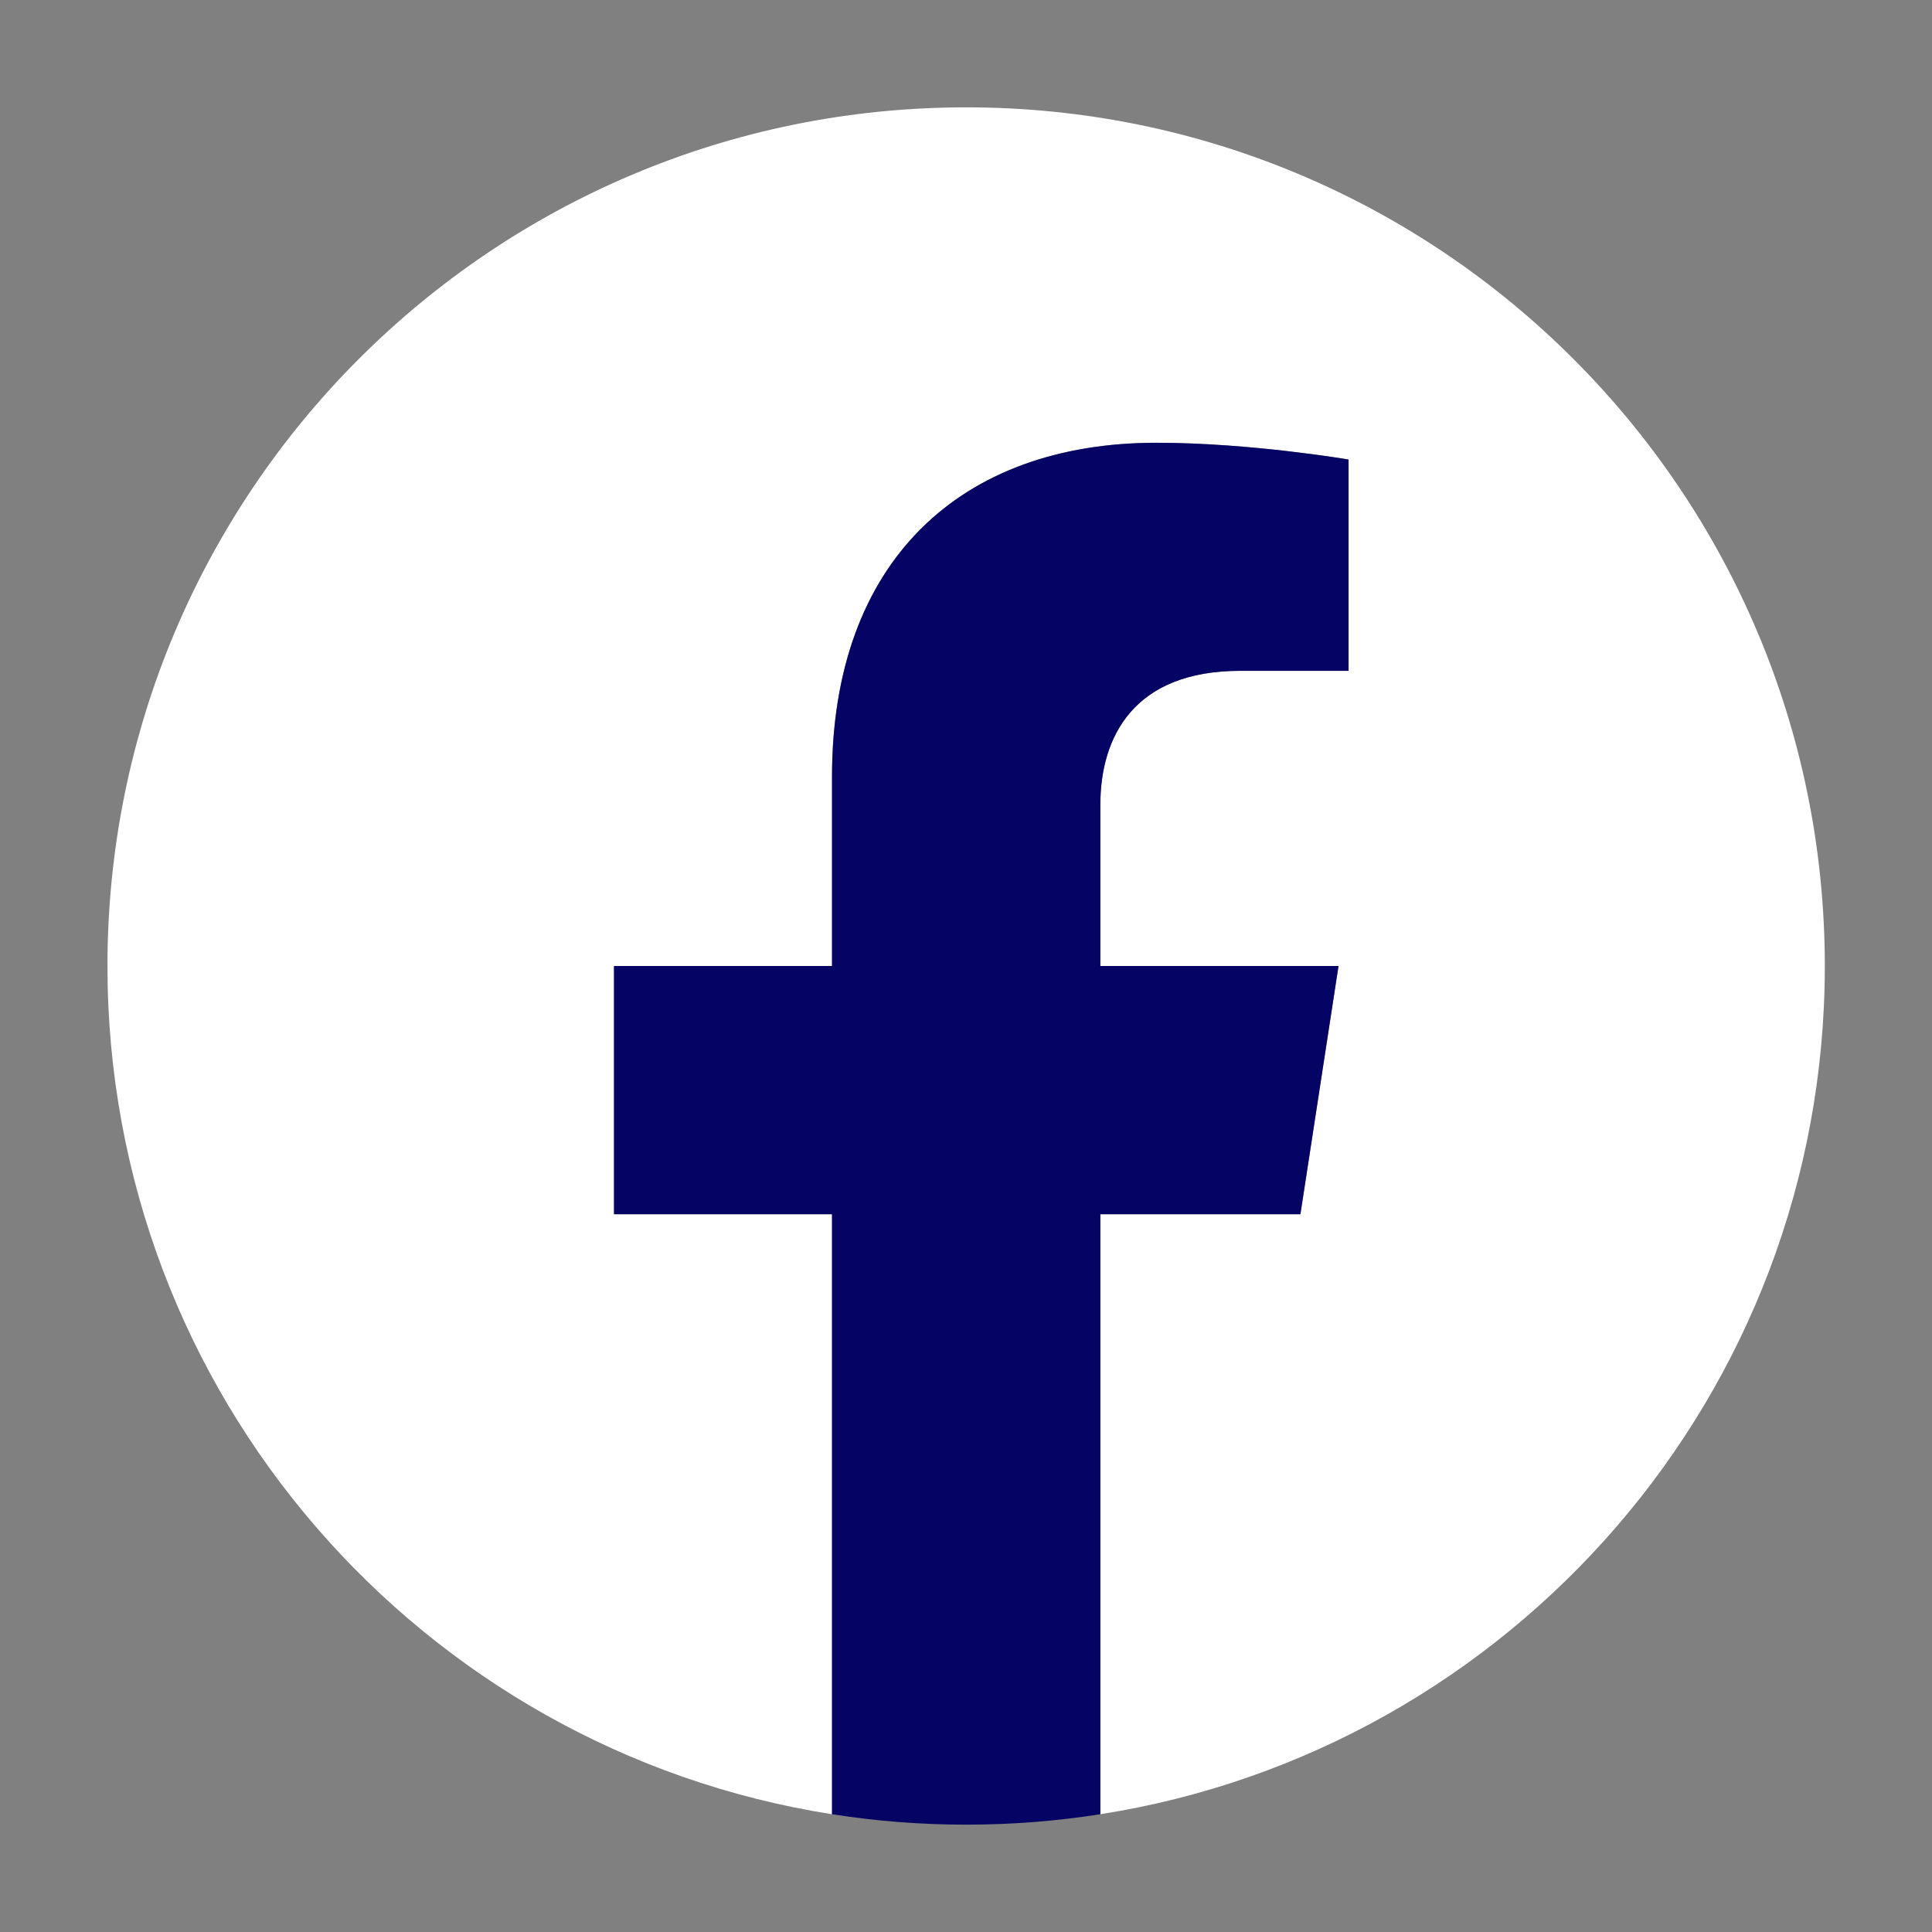
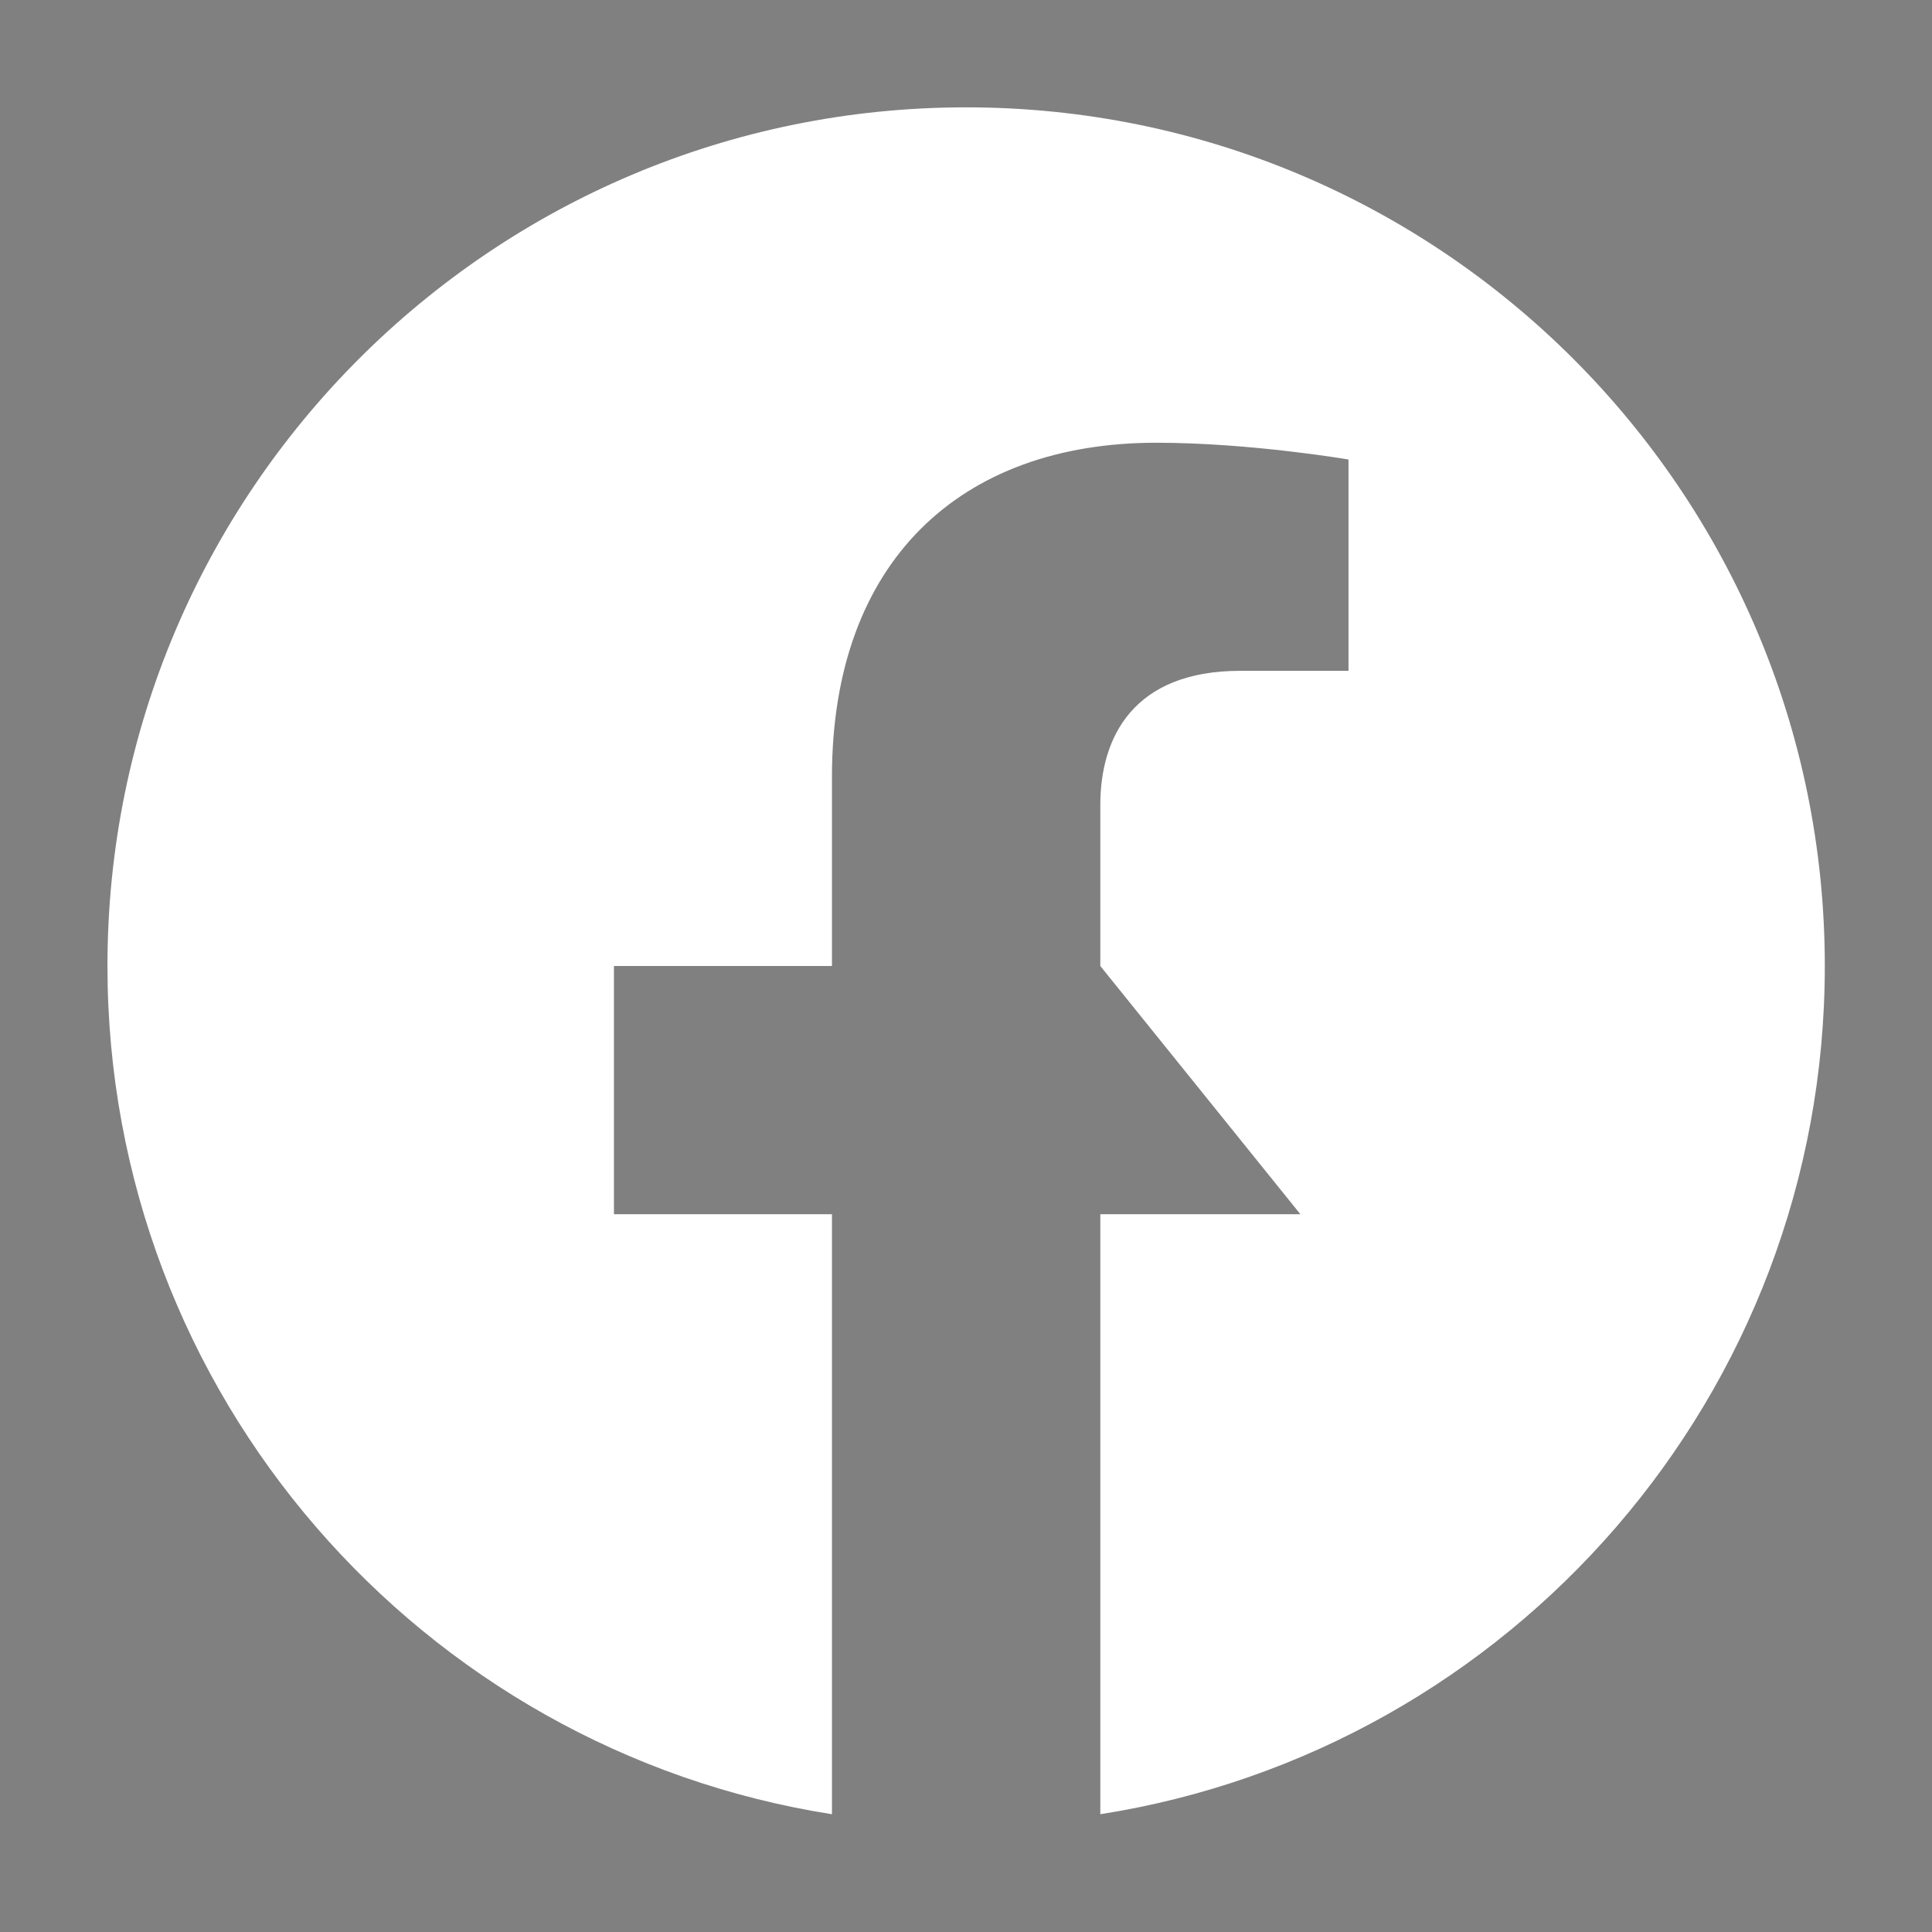
<svg xmlns="http://www.w3.org/2000/svg" width="50" height="50" viewBox="0 0 50 50" fill="none">
  <rect x="0" y="0" width="50" height="50" fill="#808080" stroke="none" />
-   <path d="M47.226 25C47.226 12.727 37.276 2.778 25.003 2.778C12.73 2.778 2.781 12.727 2.781 25C2.781 36.092 10.908 45.285 21.531 46.952V31.424H15.889V25H21.531V20.104C21.531 14.535 24.849 11.458 29.925 11.458C32.356 11.458 34.899 11.892 34.899 11.892V17.361H32.097C29.337 17.361 28.476 19.074 28.476 20.832V25H34.639L33.654 31.424H28.476V46.952C39.099 45.285 47.226 36.092 47.226 25Z" fill="white" />
-   <path d="M33.655 31.424L34.641 25H28.477V20.832C28.477 19.074 29.338 17.361 32.099 17.361H34.901V11.893C34.901 11.893 32.358 11.459 29.927 11.459C24.851 11.459 21.533 14.535 21.533 20.104V25H15.891V31.424H21.533V46.952C22.665 47.13 23.824 47.222 25.005 47.222C26.187 47.222 27.346 47.13 28.477 46.952V31.424H33.655Z" fill="#050364" />
+   <path d="M47.226 25C47.226 12.727 37.276 2.778 25.003 2.778C12.73 2.778 2.781 12.727 2.781 25C2.781 36.092 10.908 45.285 21.531 46.952V31.424H15.889V25H21.531V20.104C21.531 14.535 24.849 11.458 29.925 11.458C32.356 11.458 34.899 11.892 34.899 11.892V17.361H32.097C29.337 17.361 28.476 19.074 28.476 20.832V25L33.654 31.424H28.476V46.952C39.099 45.285 47.226 36.092 47.226 25Z" fill="white" />
</svg>